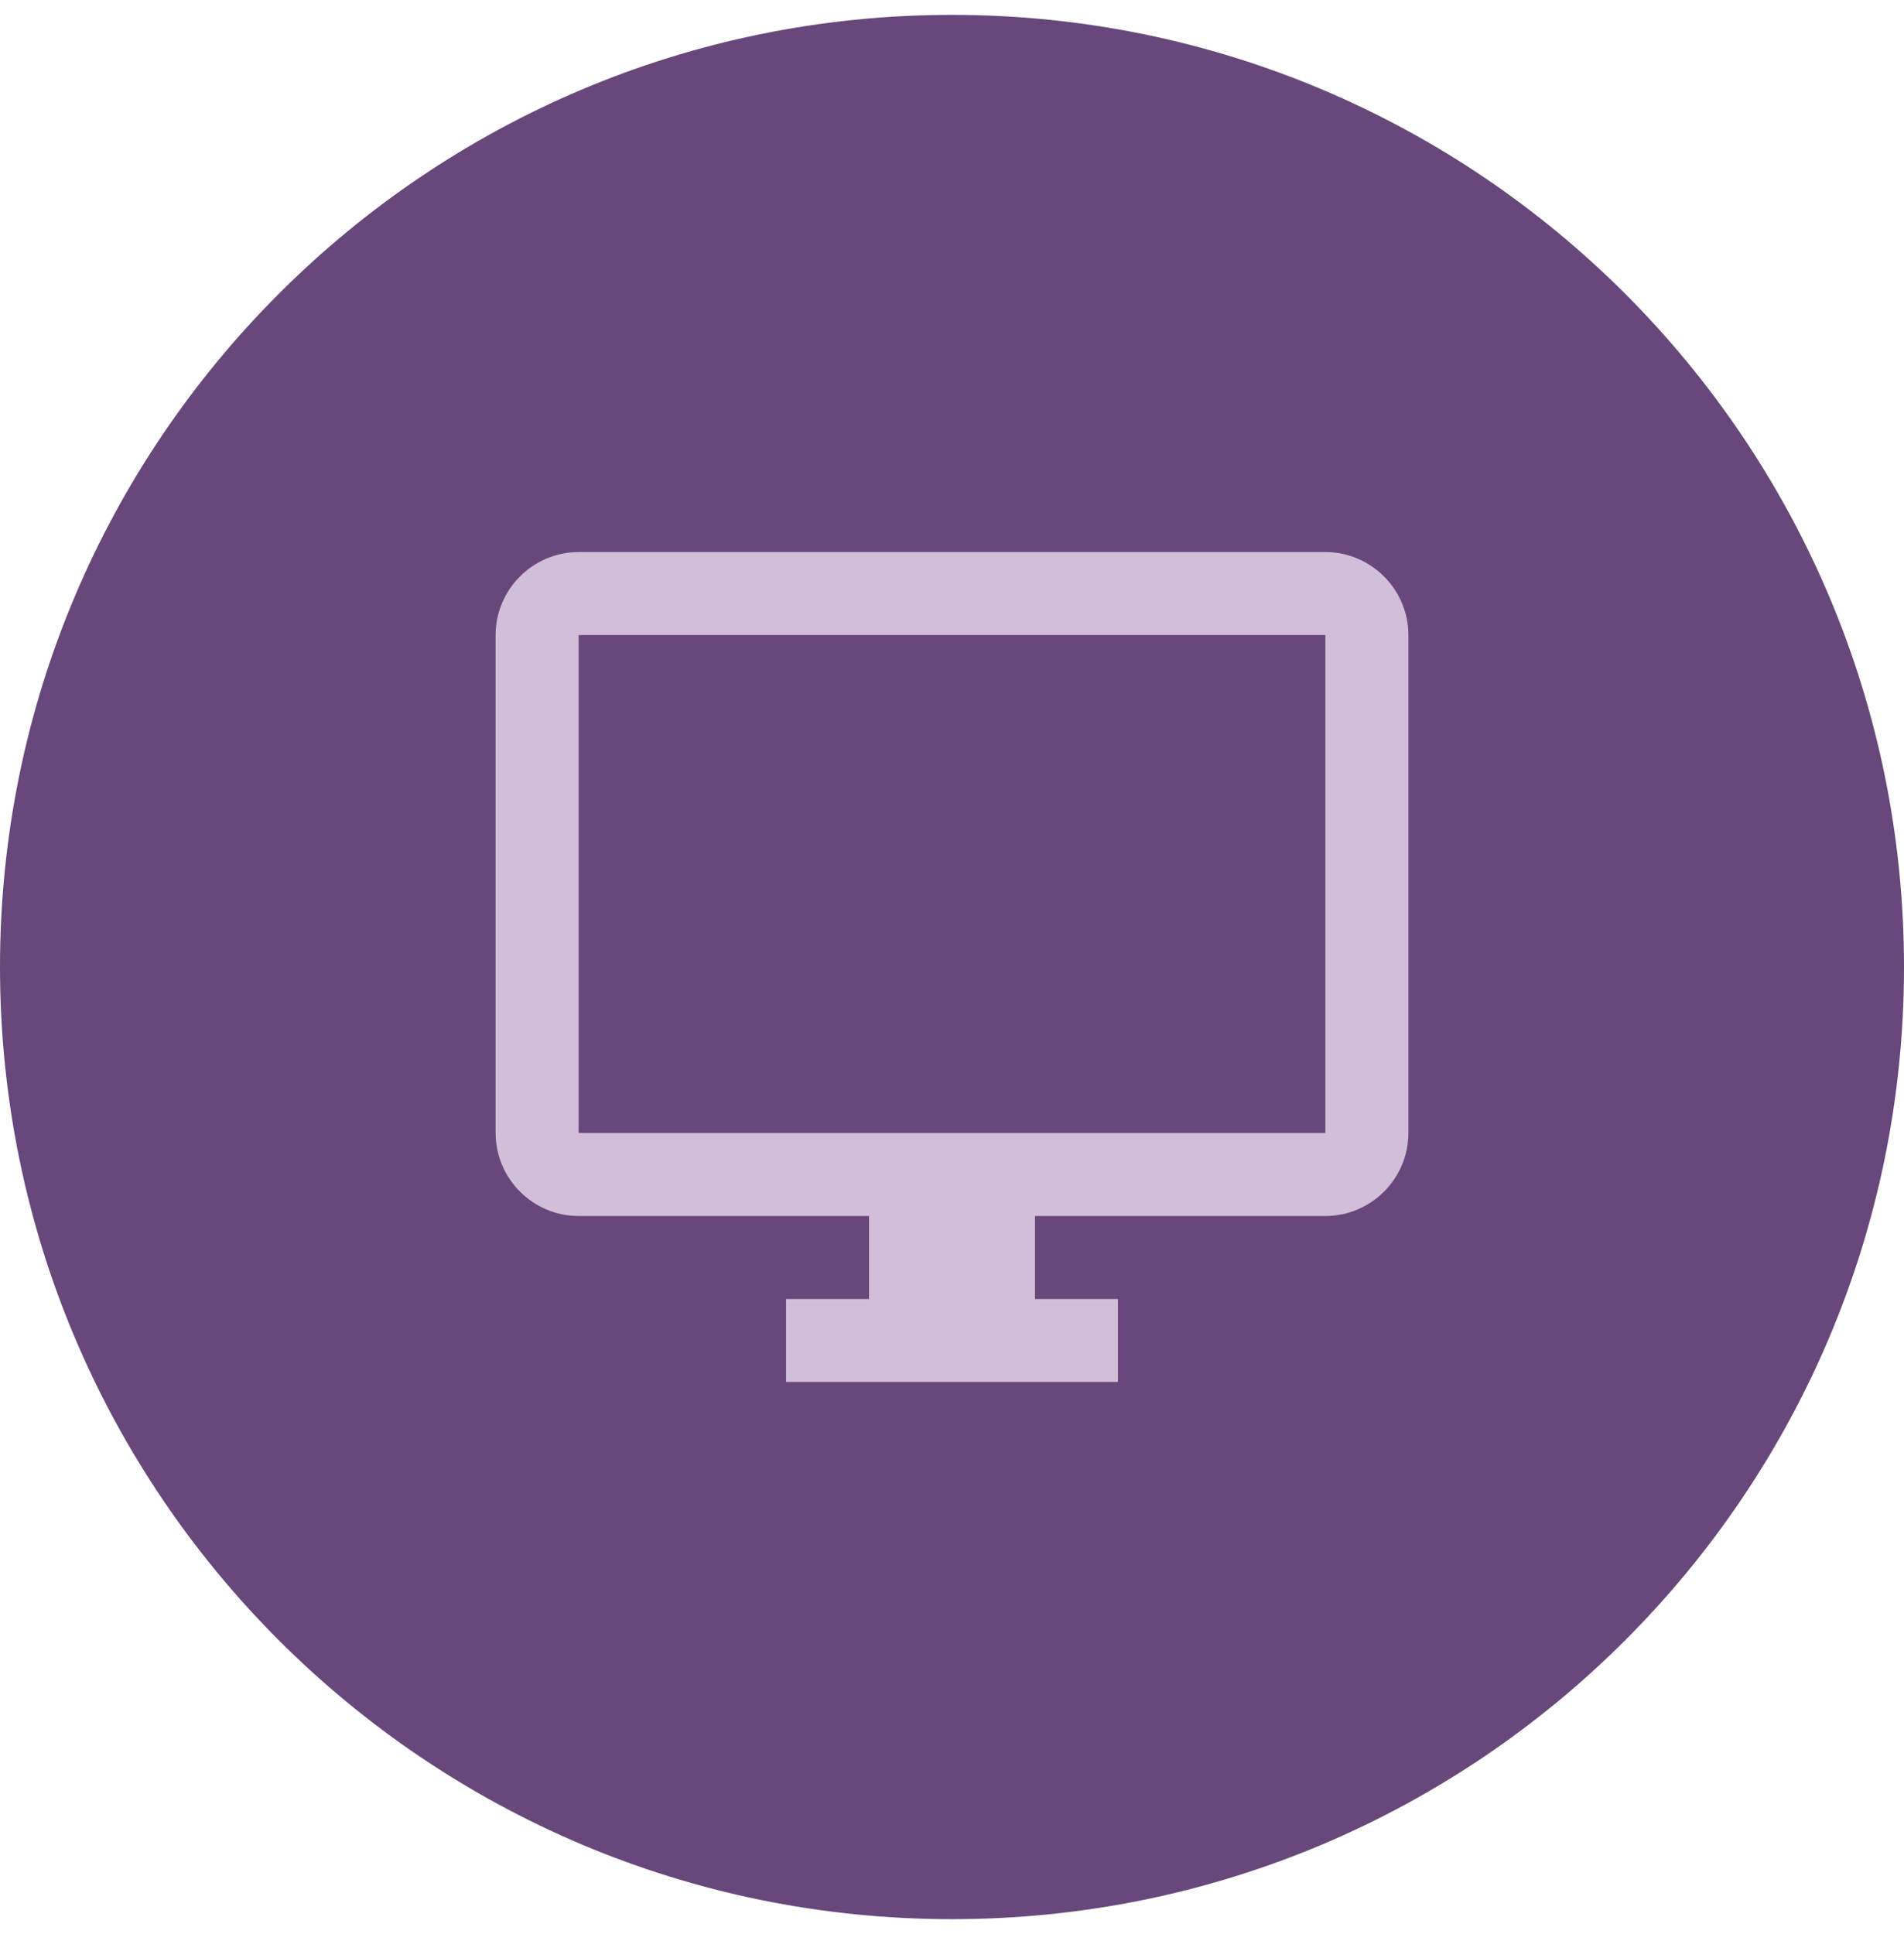
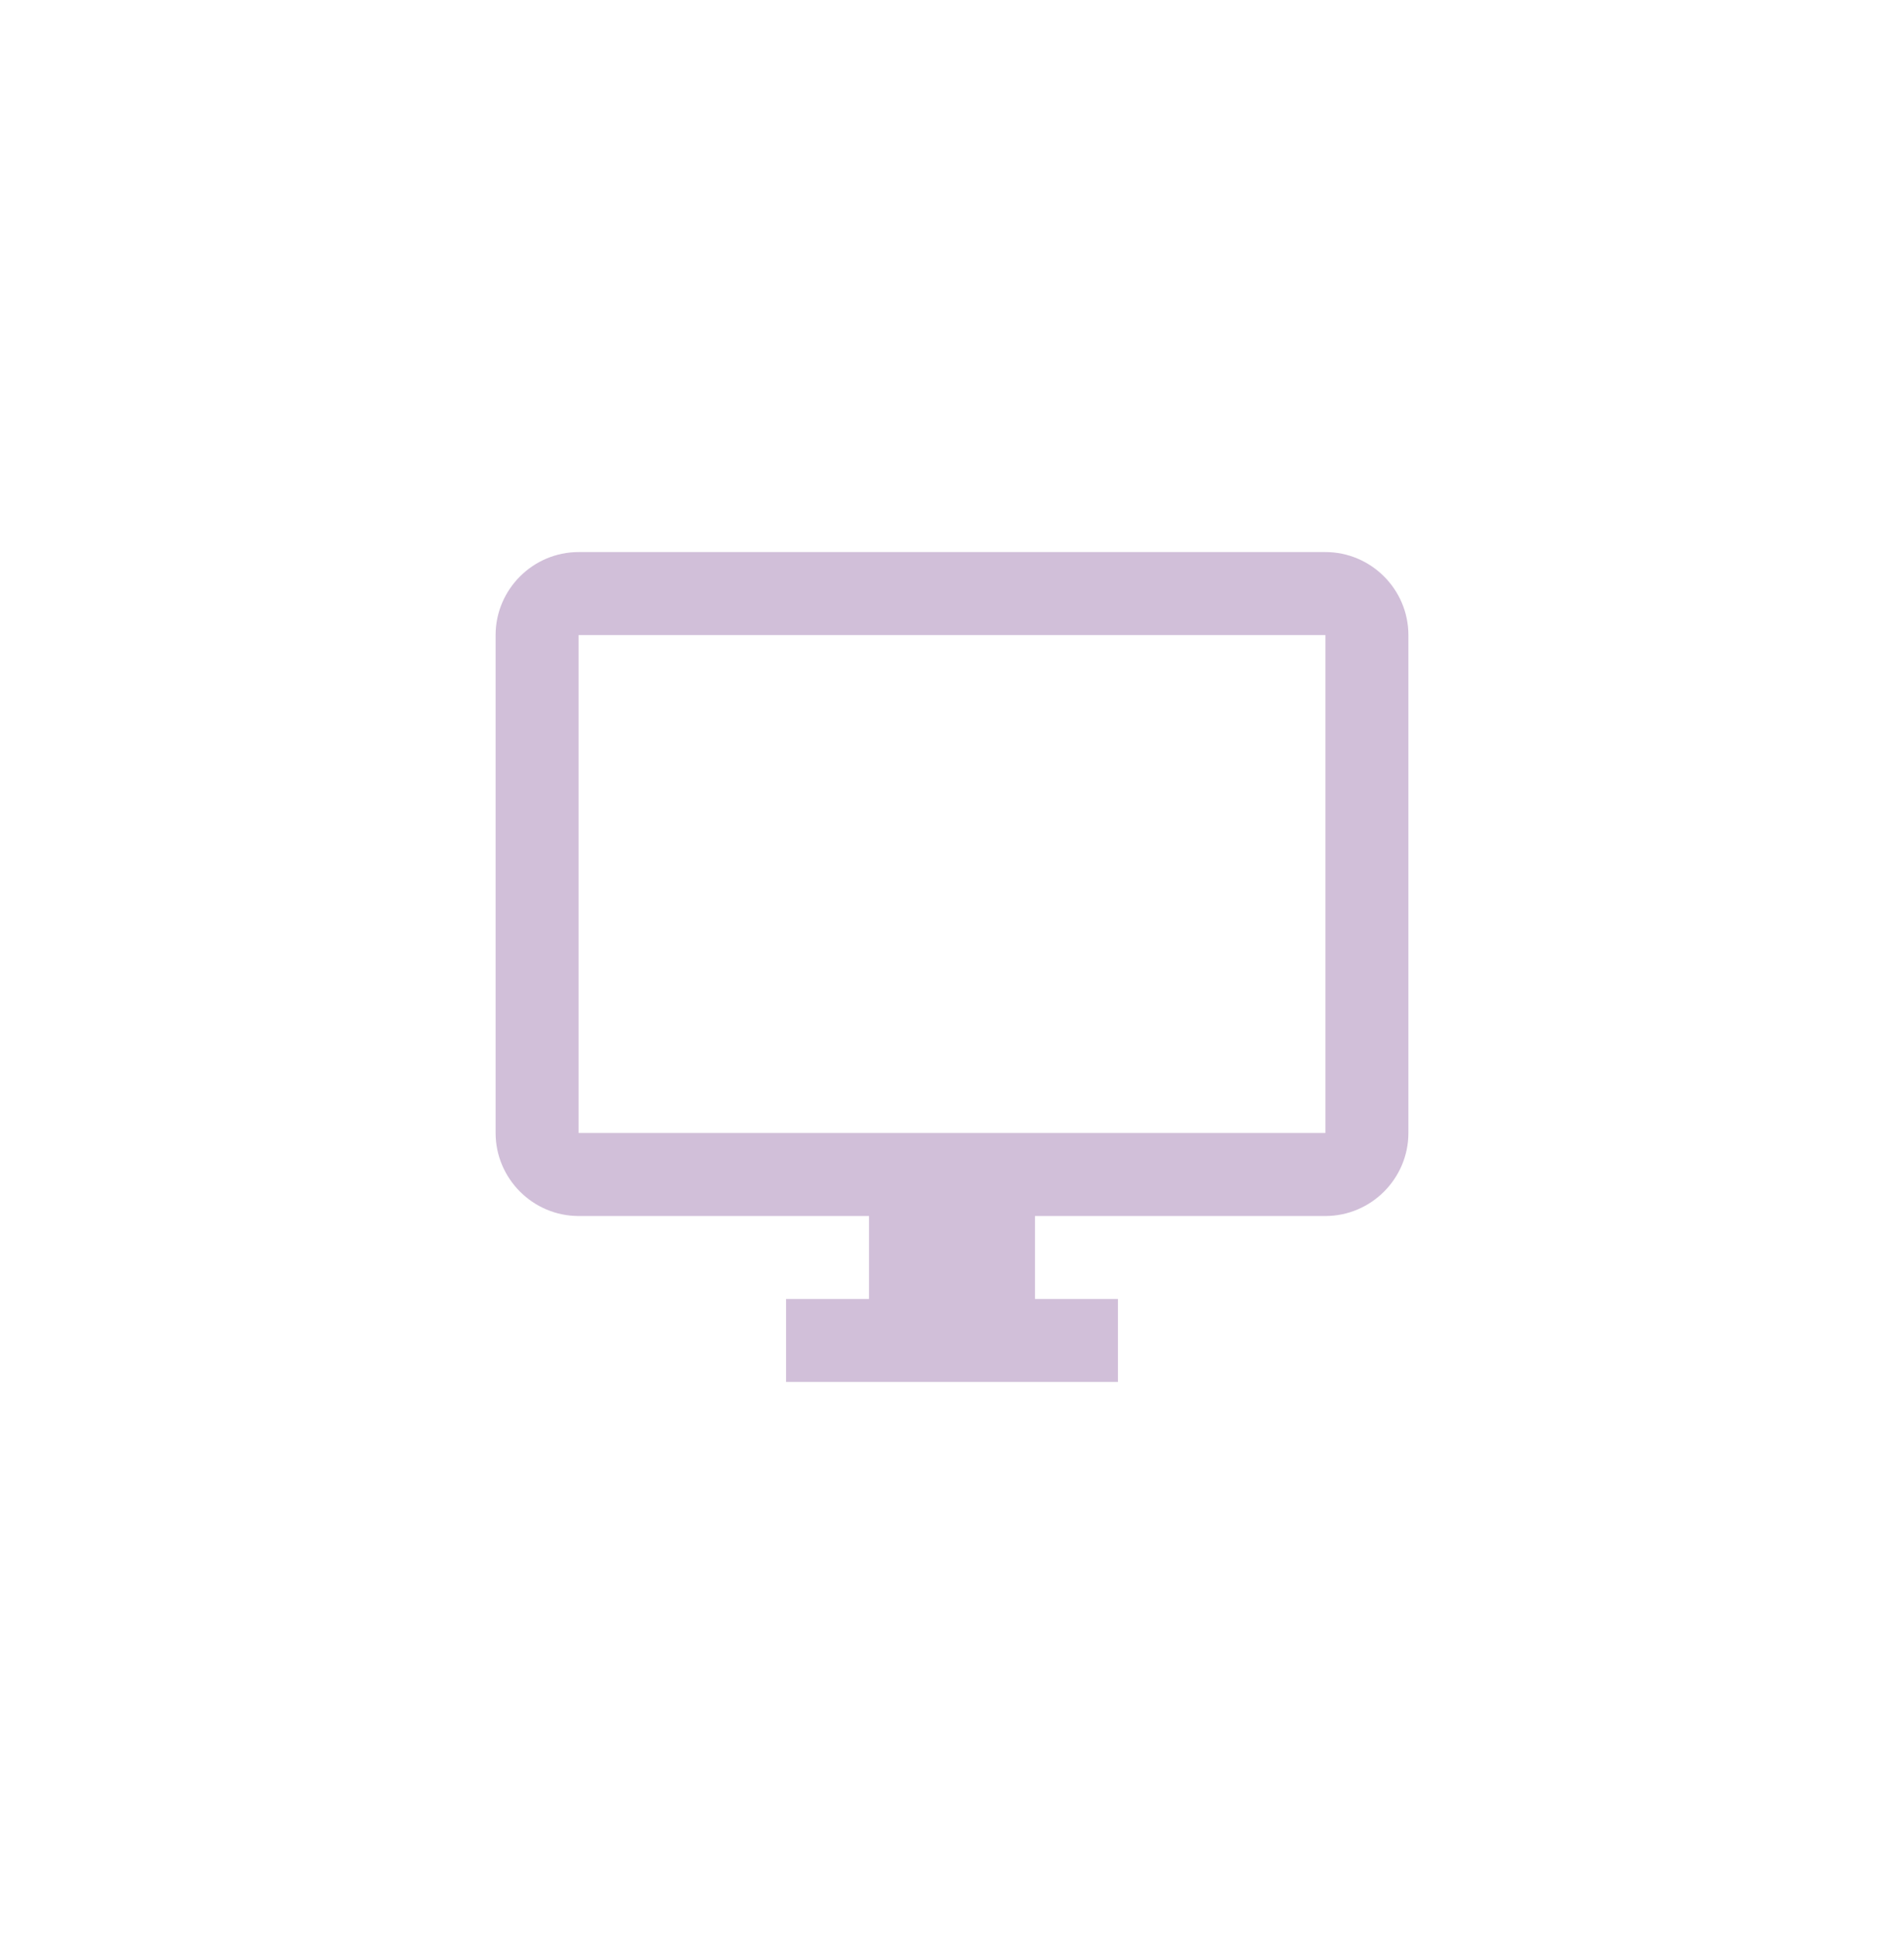
<svg xmlns="http://www.w3.org/2000/svg" width="64" height="65" viewBox="0 0 64 65" fill="none">
-   <path d="M0 32.5C0 14.827 14.327 0.5 32 0.5C49.673 0.5 64 14.827 64 32.5C64 50.173 49.673 64.5 32 64.5C14.327 64.5 0 50.173 0 32.5Z" fill="#68477A" />
  <path d="M44.551 18.554H19.449C17.915 18.554 16.659 19.809 16.659 21.343V38.078C16.659 39.612 17.915 40.868 19.449 40.868H29.211V43.657H26.422V46.446H37.578V43.657H34.789V40.868H44.551C46.086 40.868 47.341 39.612 47.341 38.078V21.343C47.341 19.809 46.086 18.554 44.551 18.554ZM44.551 38.078H19.449V21.343H44.551V38.078Z" fill="#D1BFD9" />
</svg>